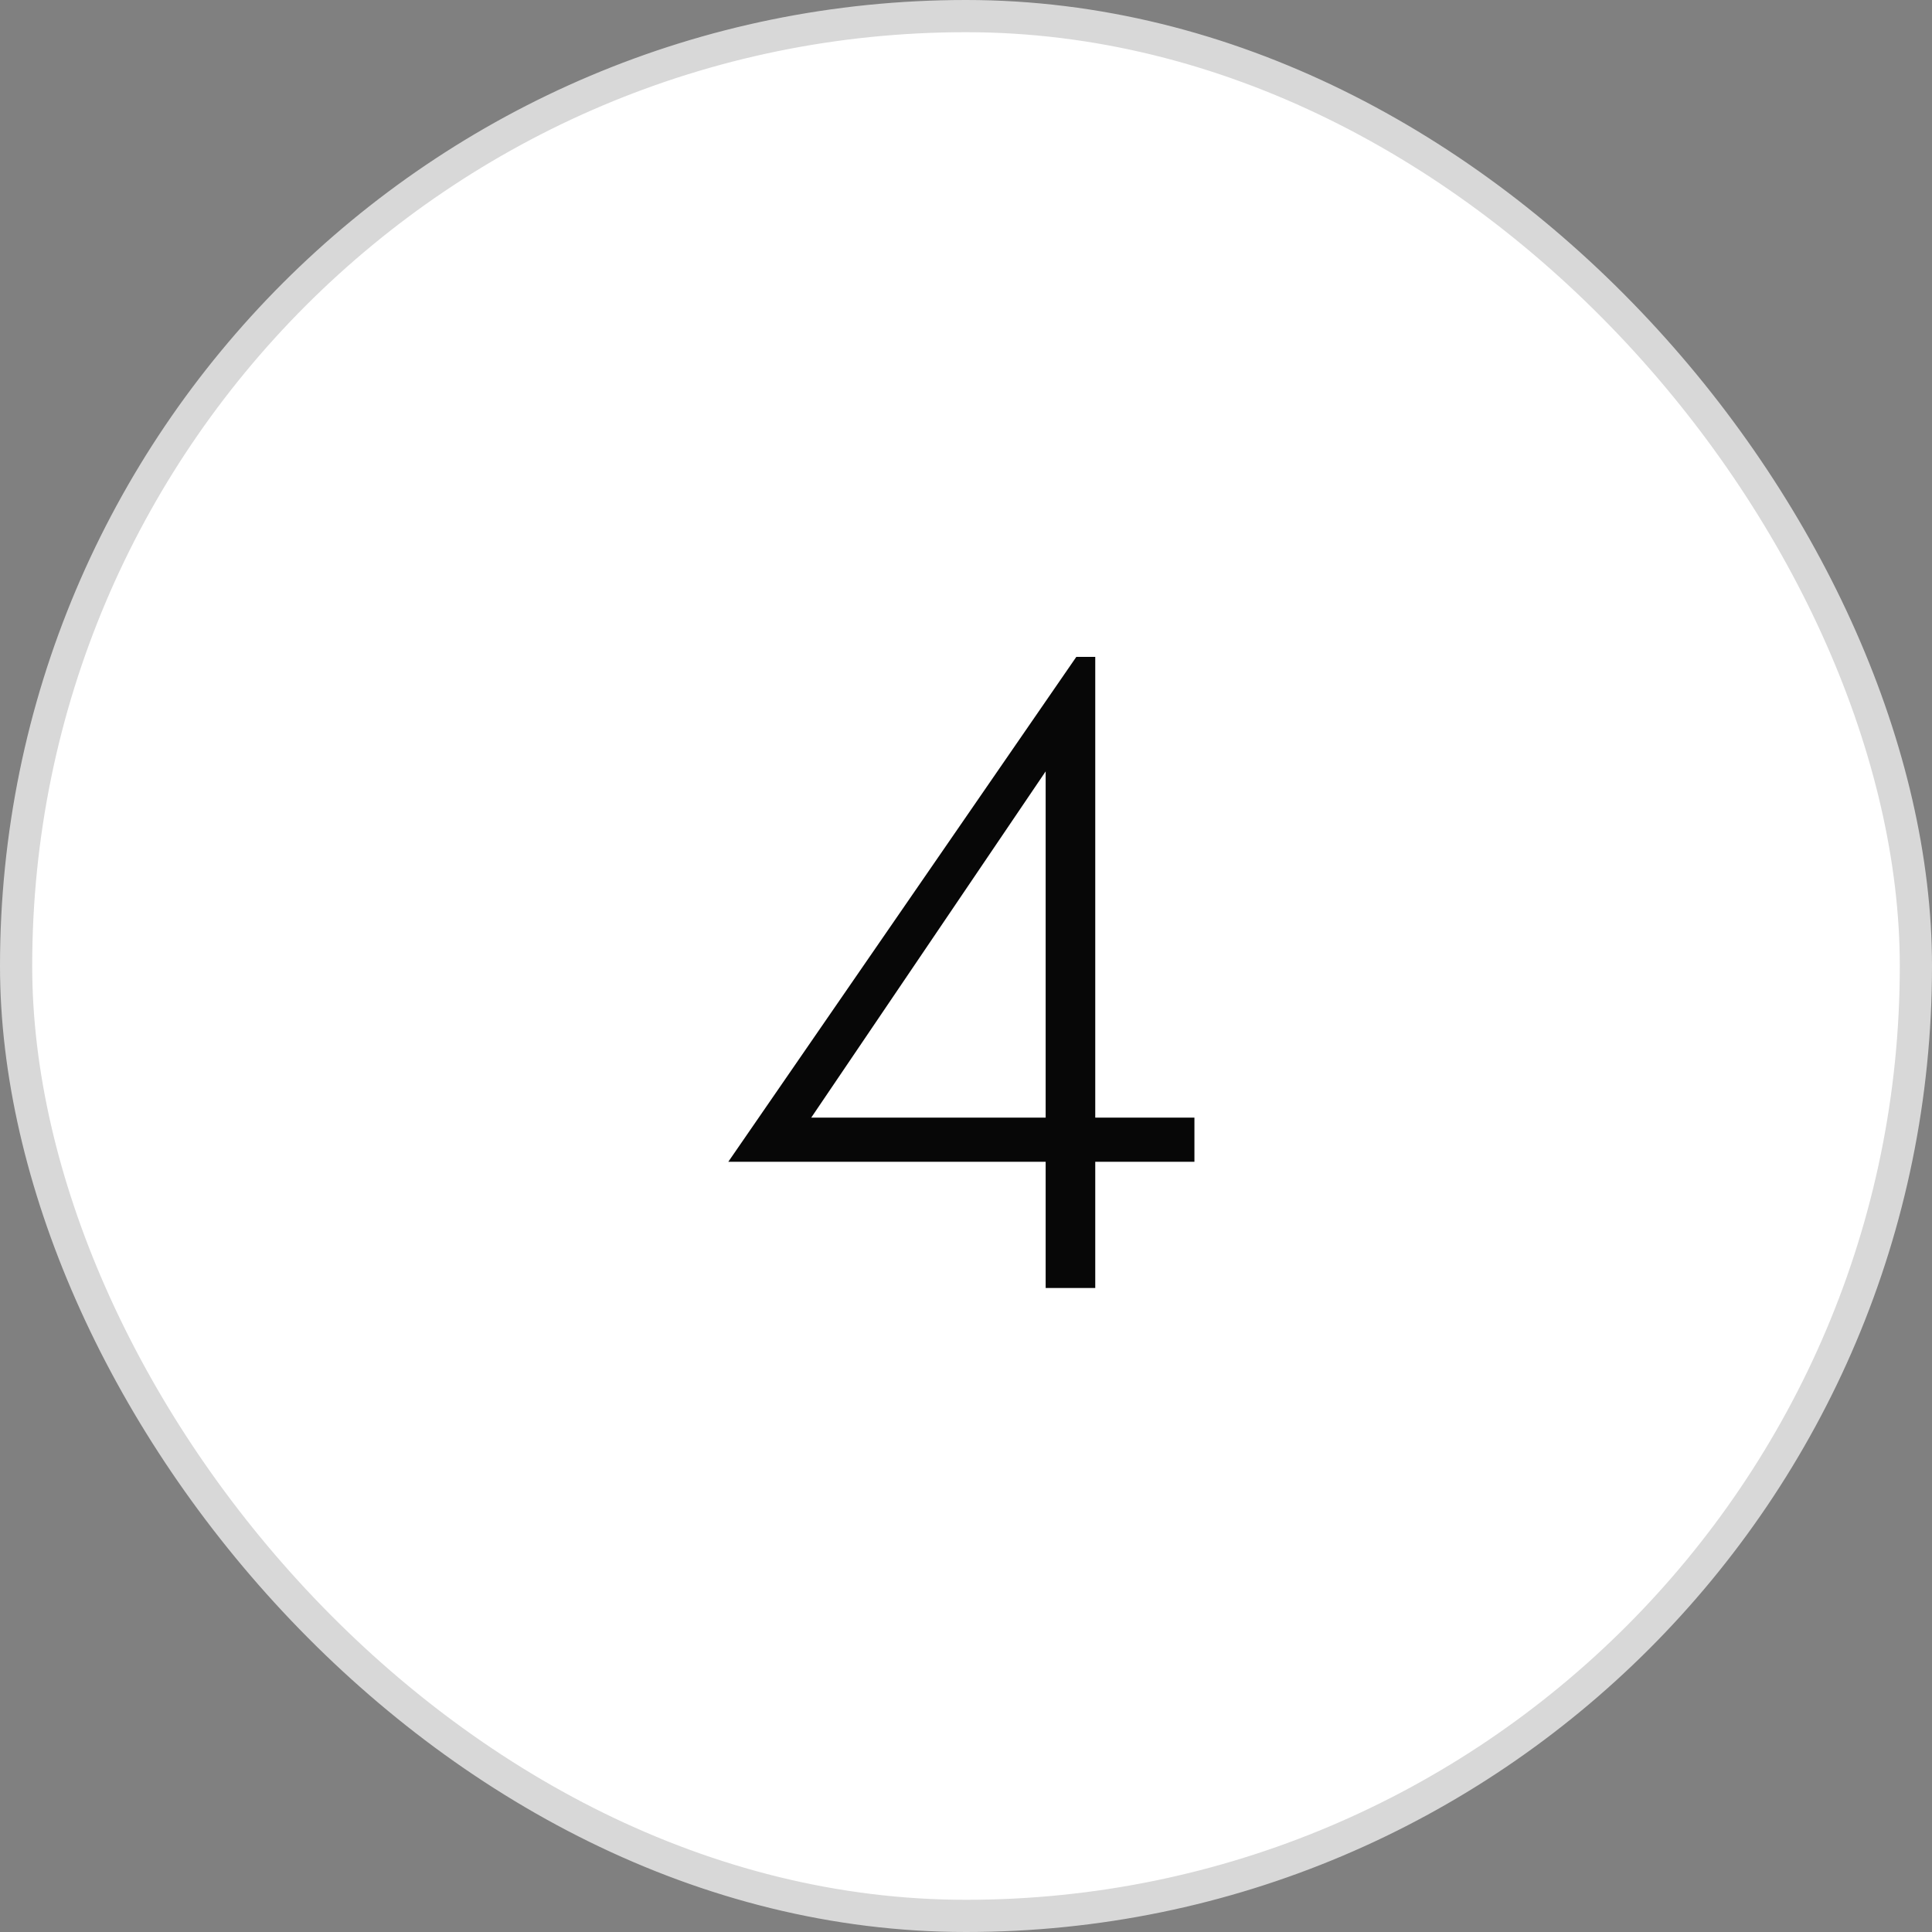
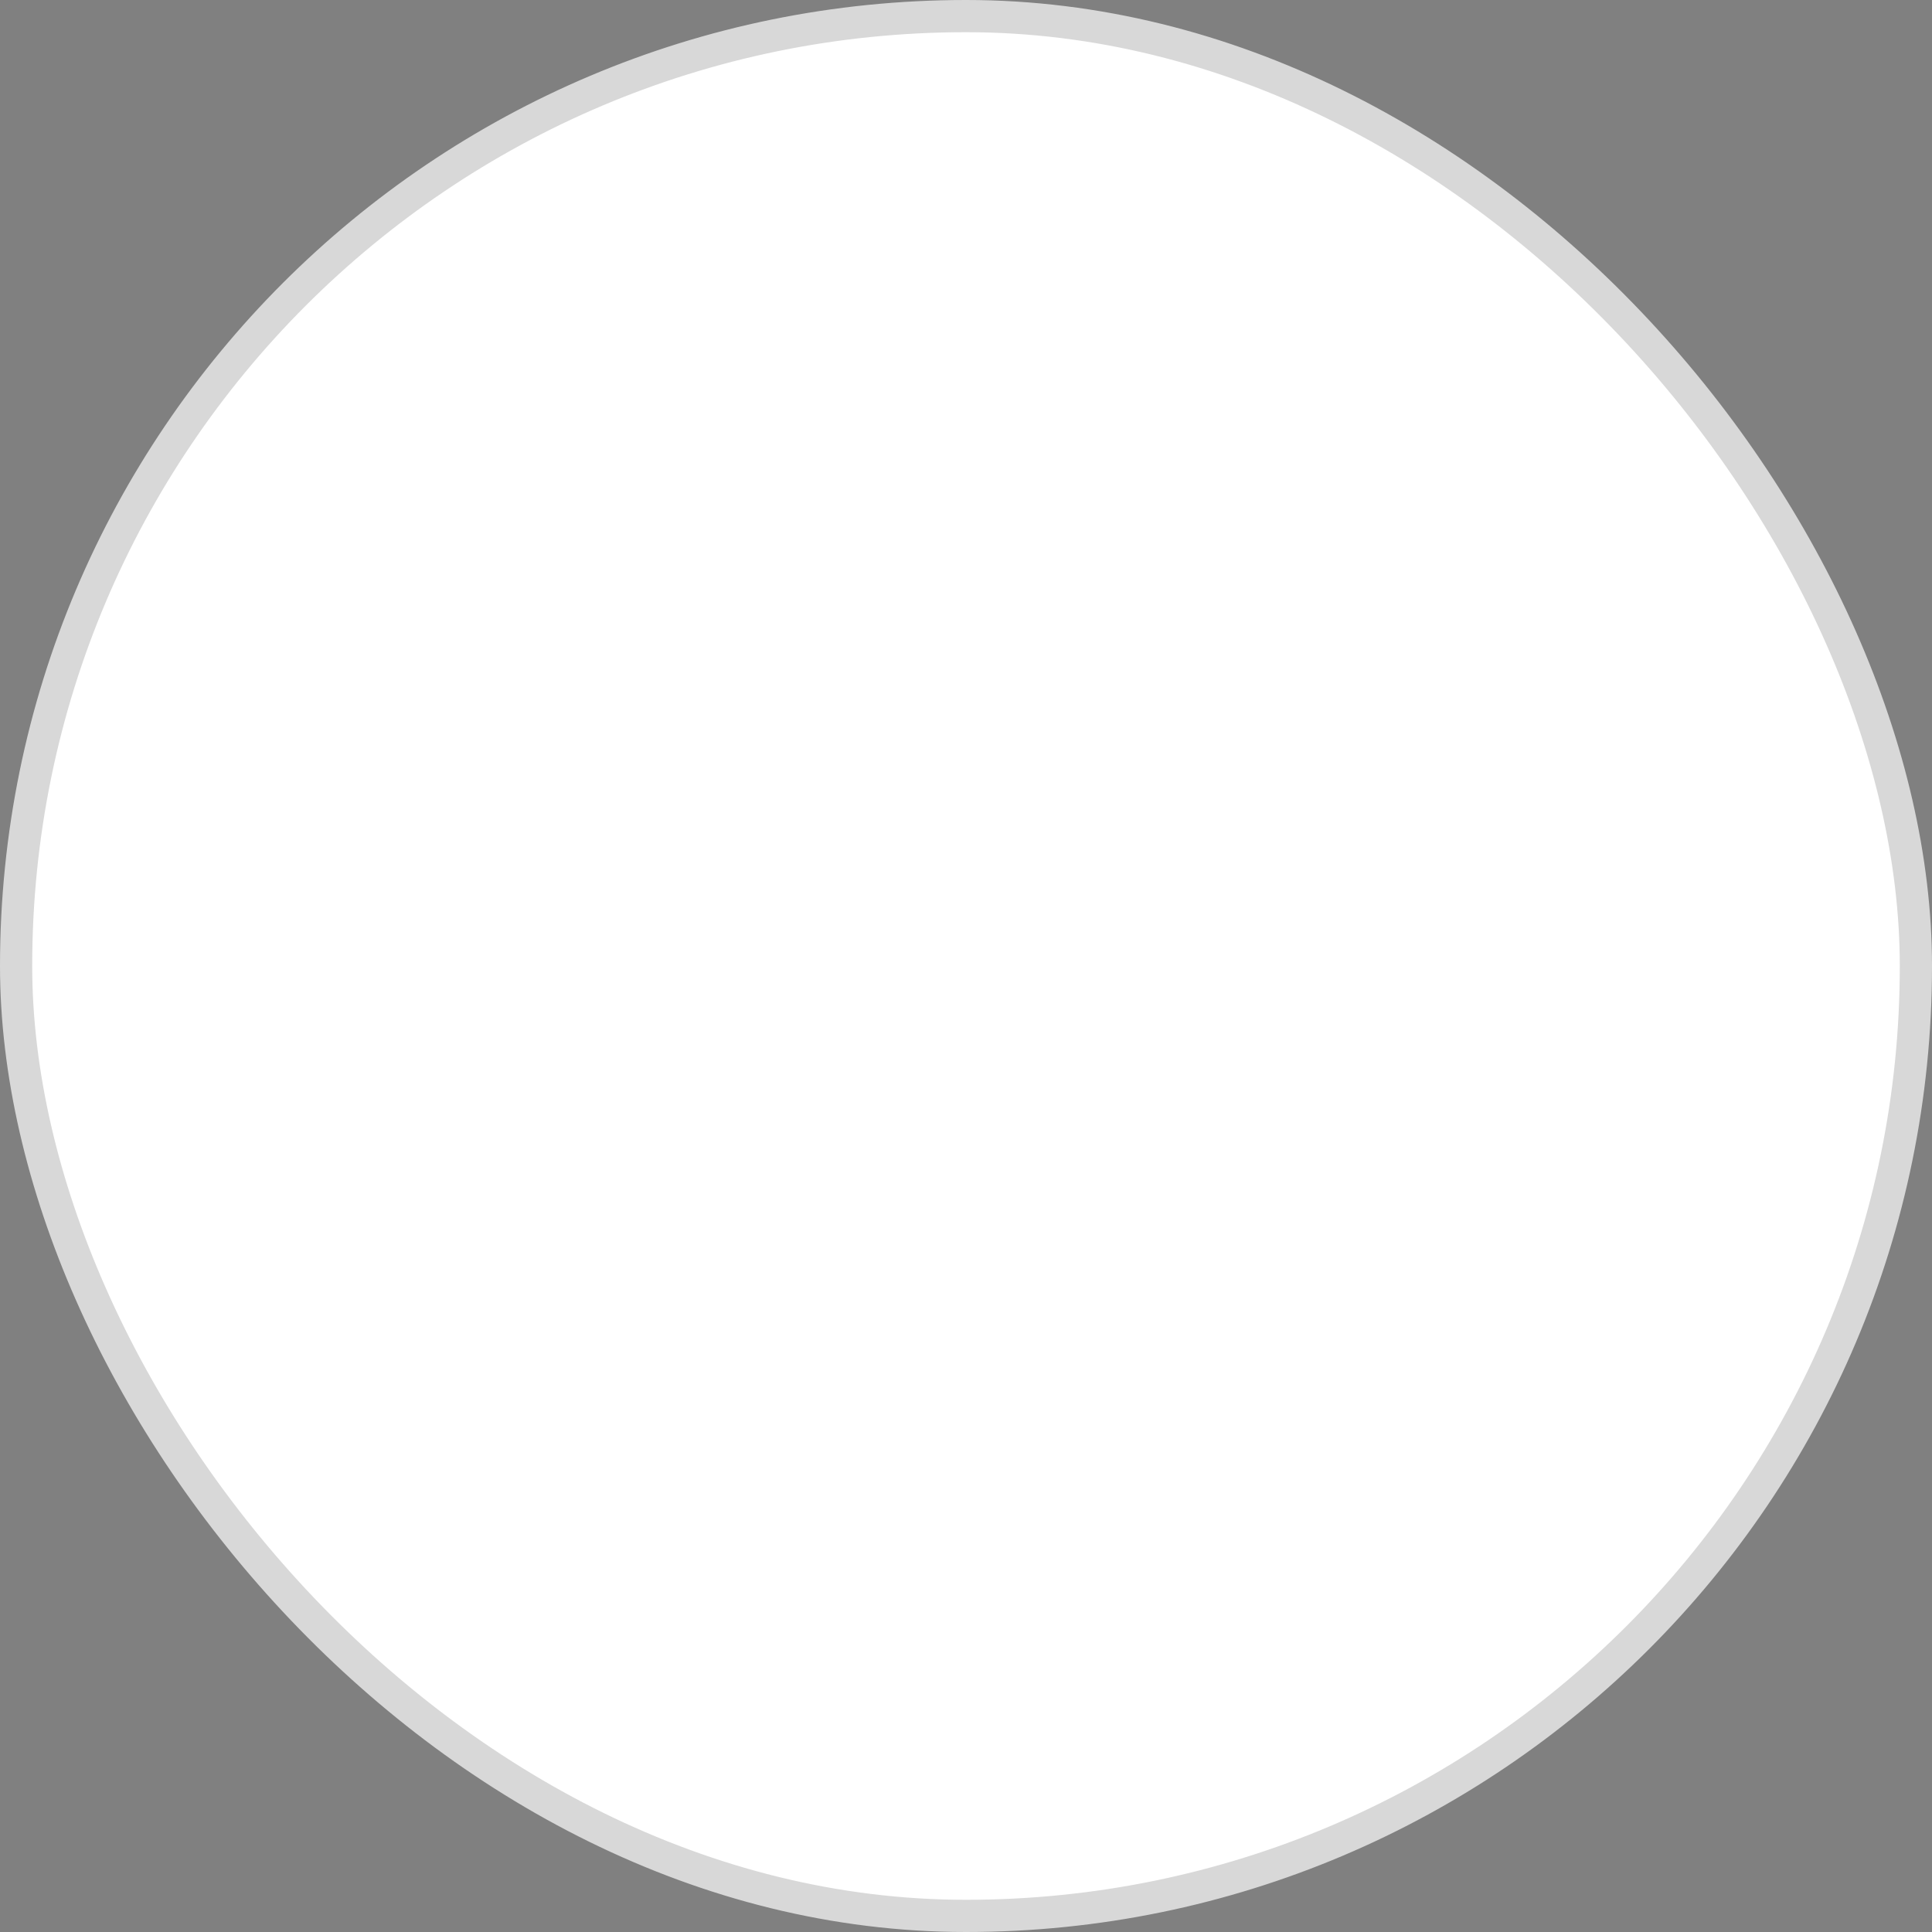
<svg xmlns="http://www.w3.org/2000/svg" width="60" height="60" viewBox="0 0 60 60" fill="none">
  <rect x="0" y="0" width="60" height="60" fill="#808080" stroke="none" />
  <rect x="0.5" y="0.5" width="59" height="59" rx="29.5" fill="white" stroke="#D8D8D8" />
-   <path d="M22.618 36.08L33.426 20.4H34.014V40H32.474V23.956L25.194 34.708H37.094V36.08H22.618Z" fill="#070707" />
</svg>